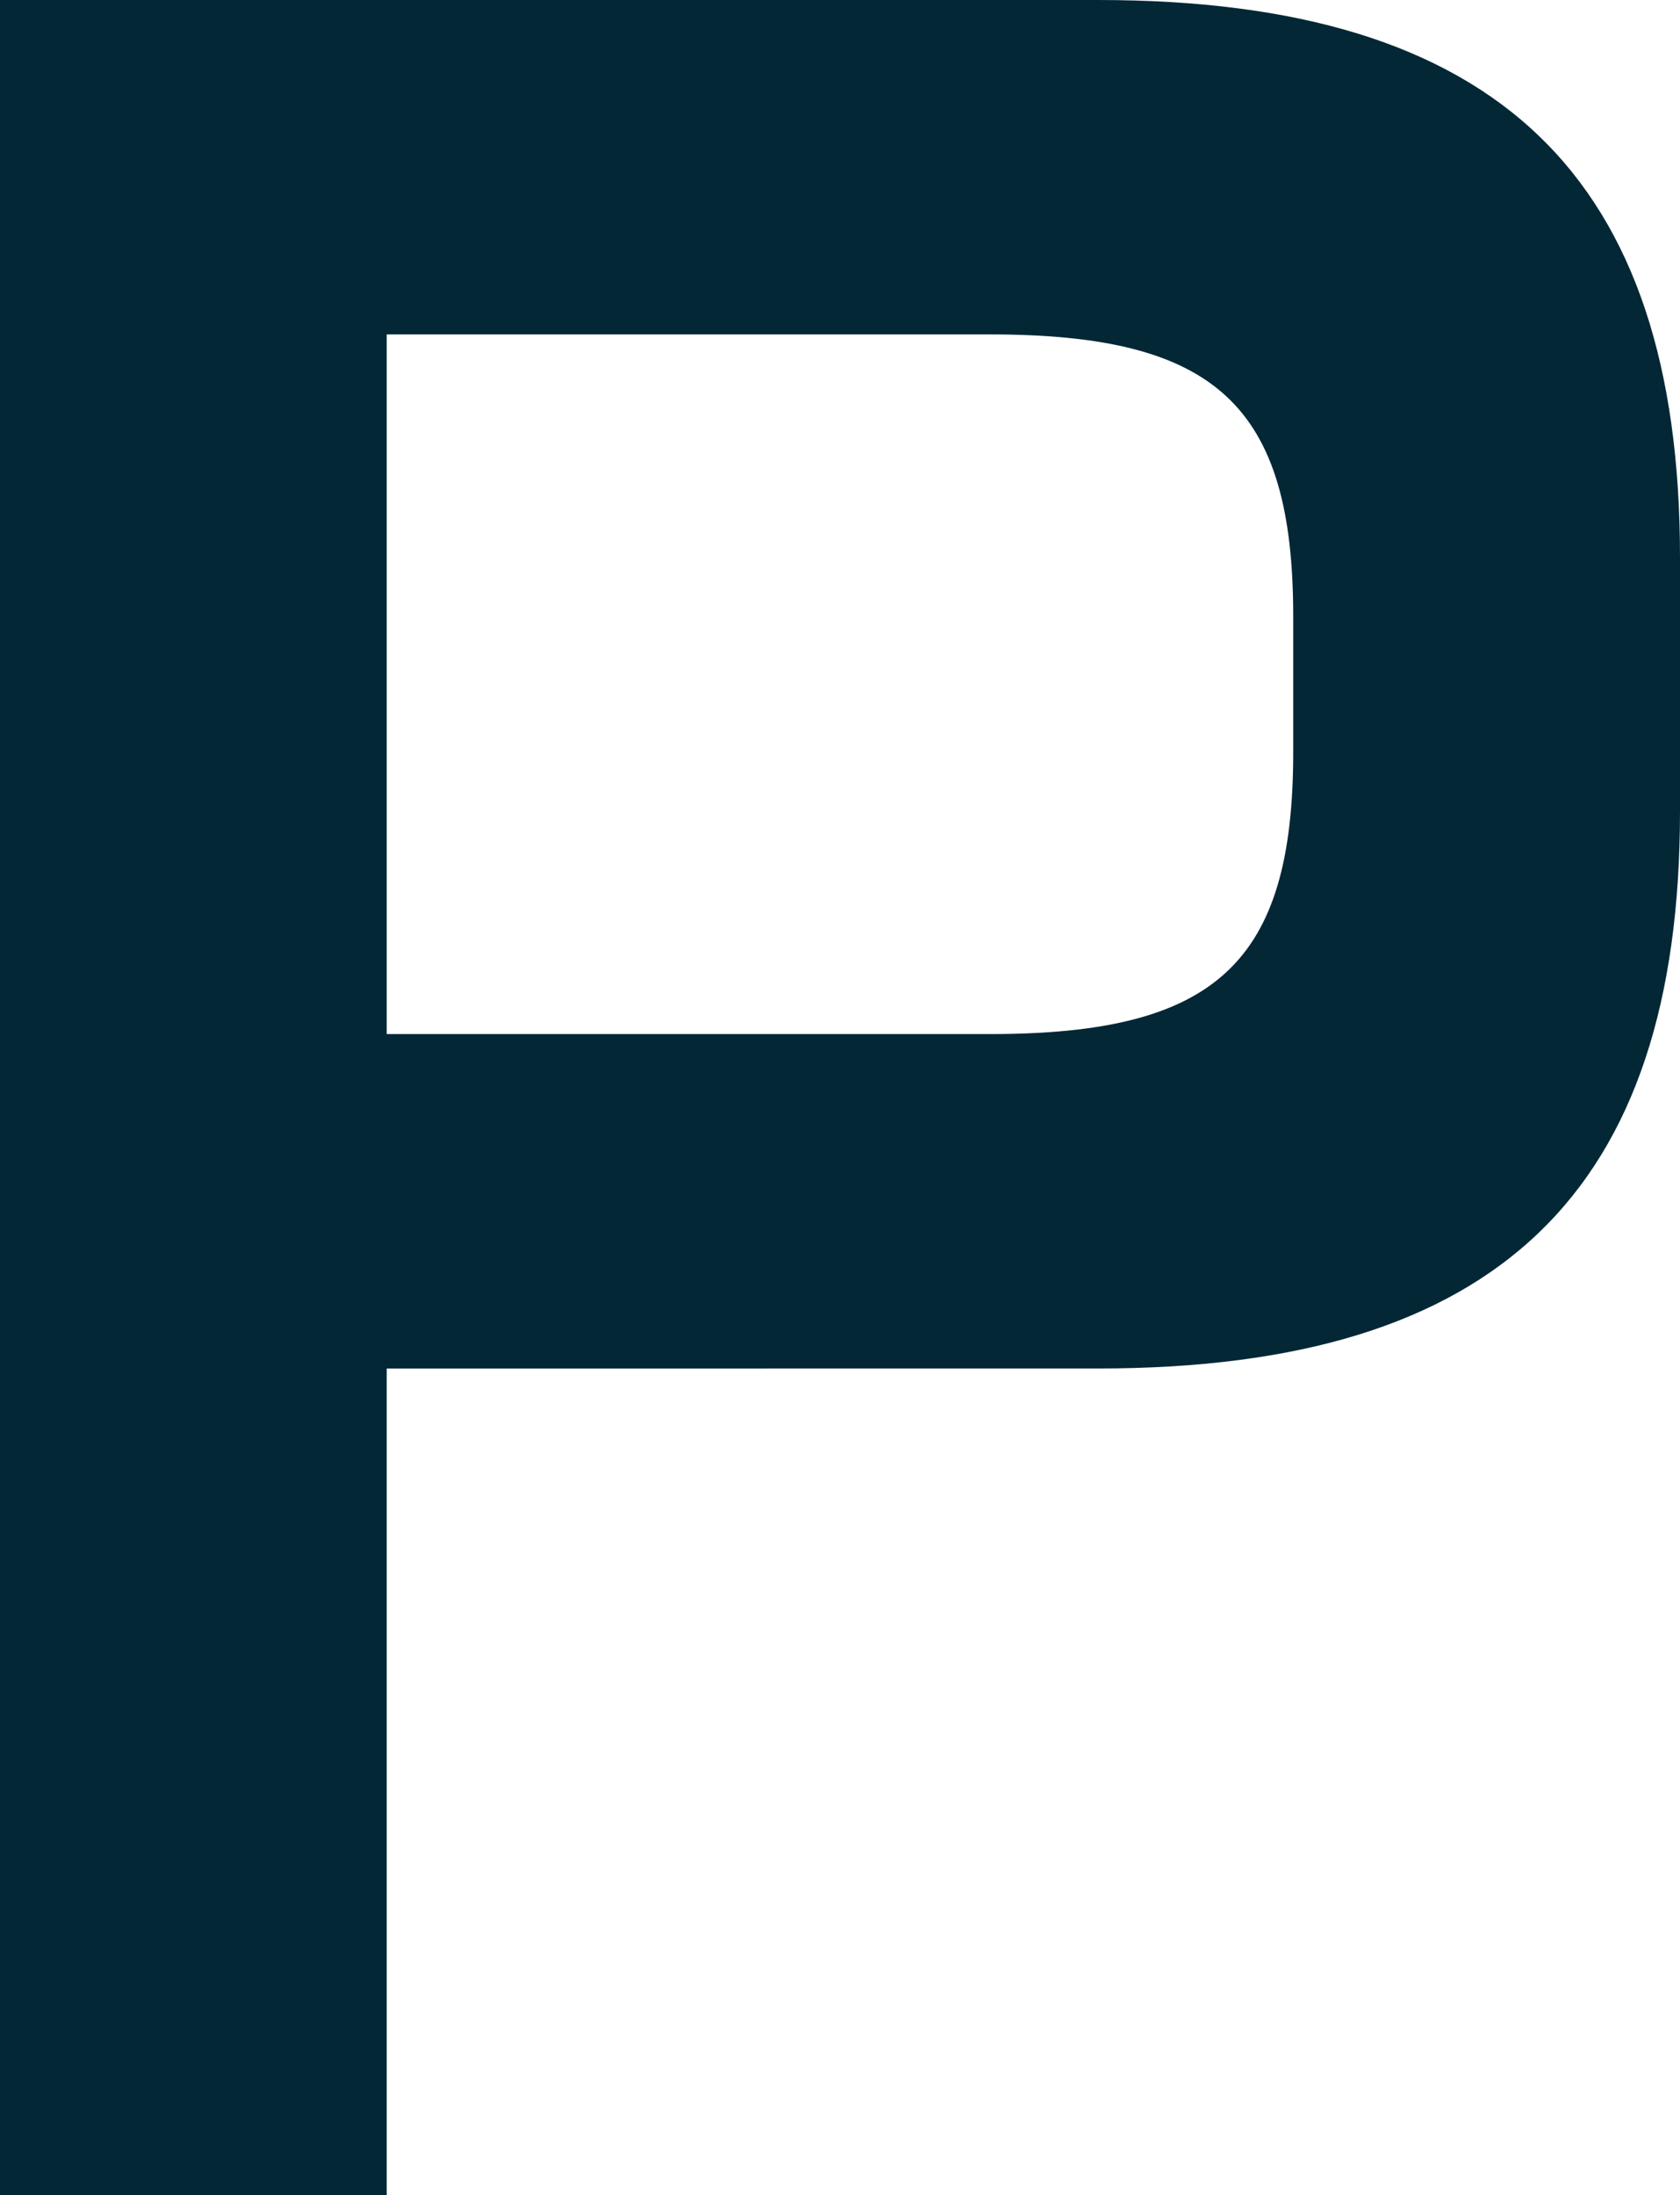
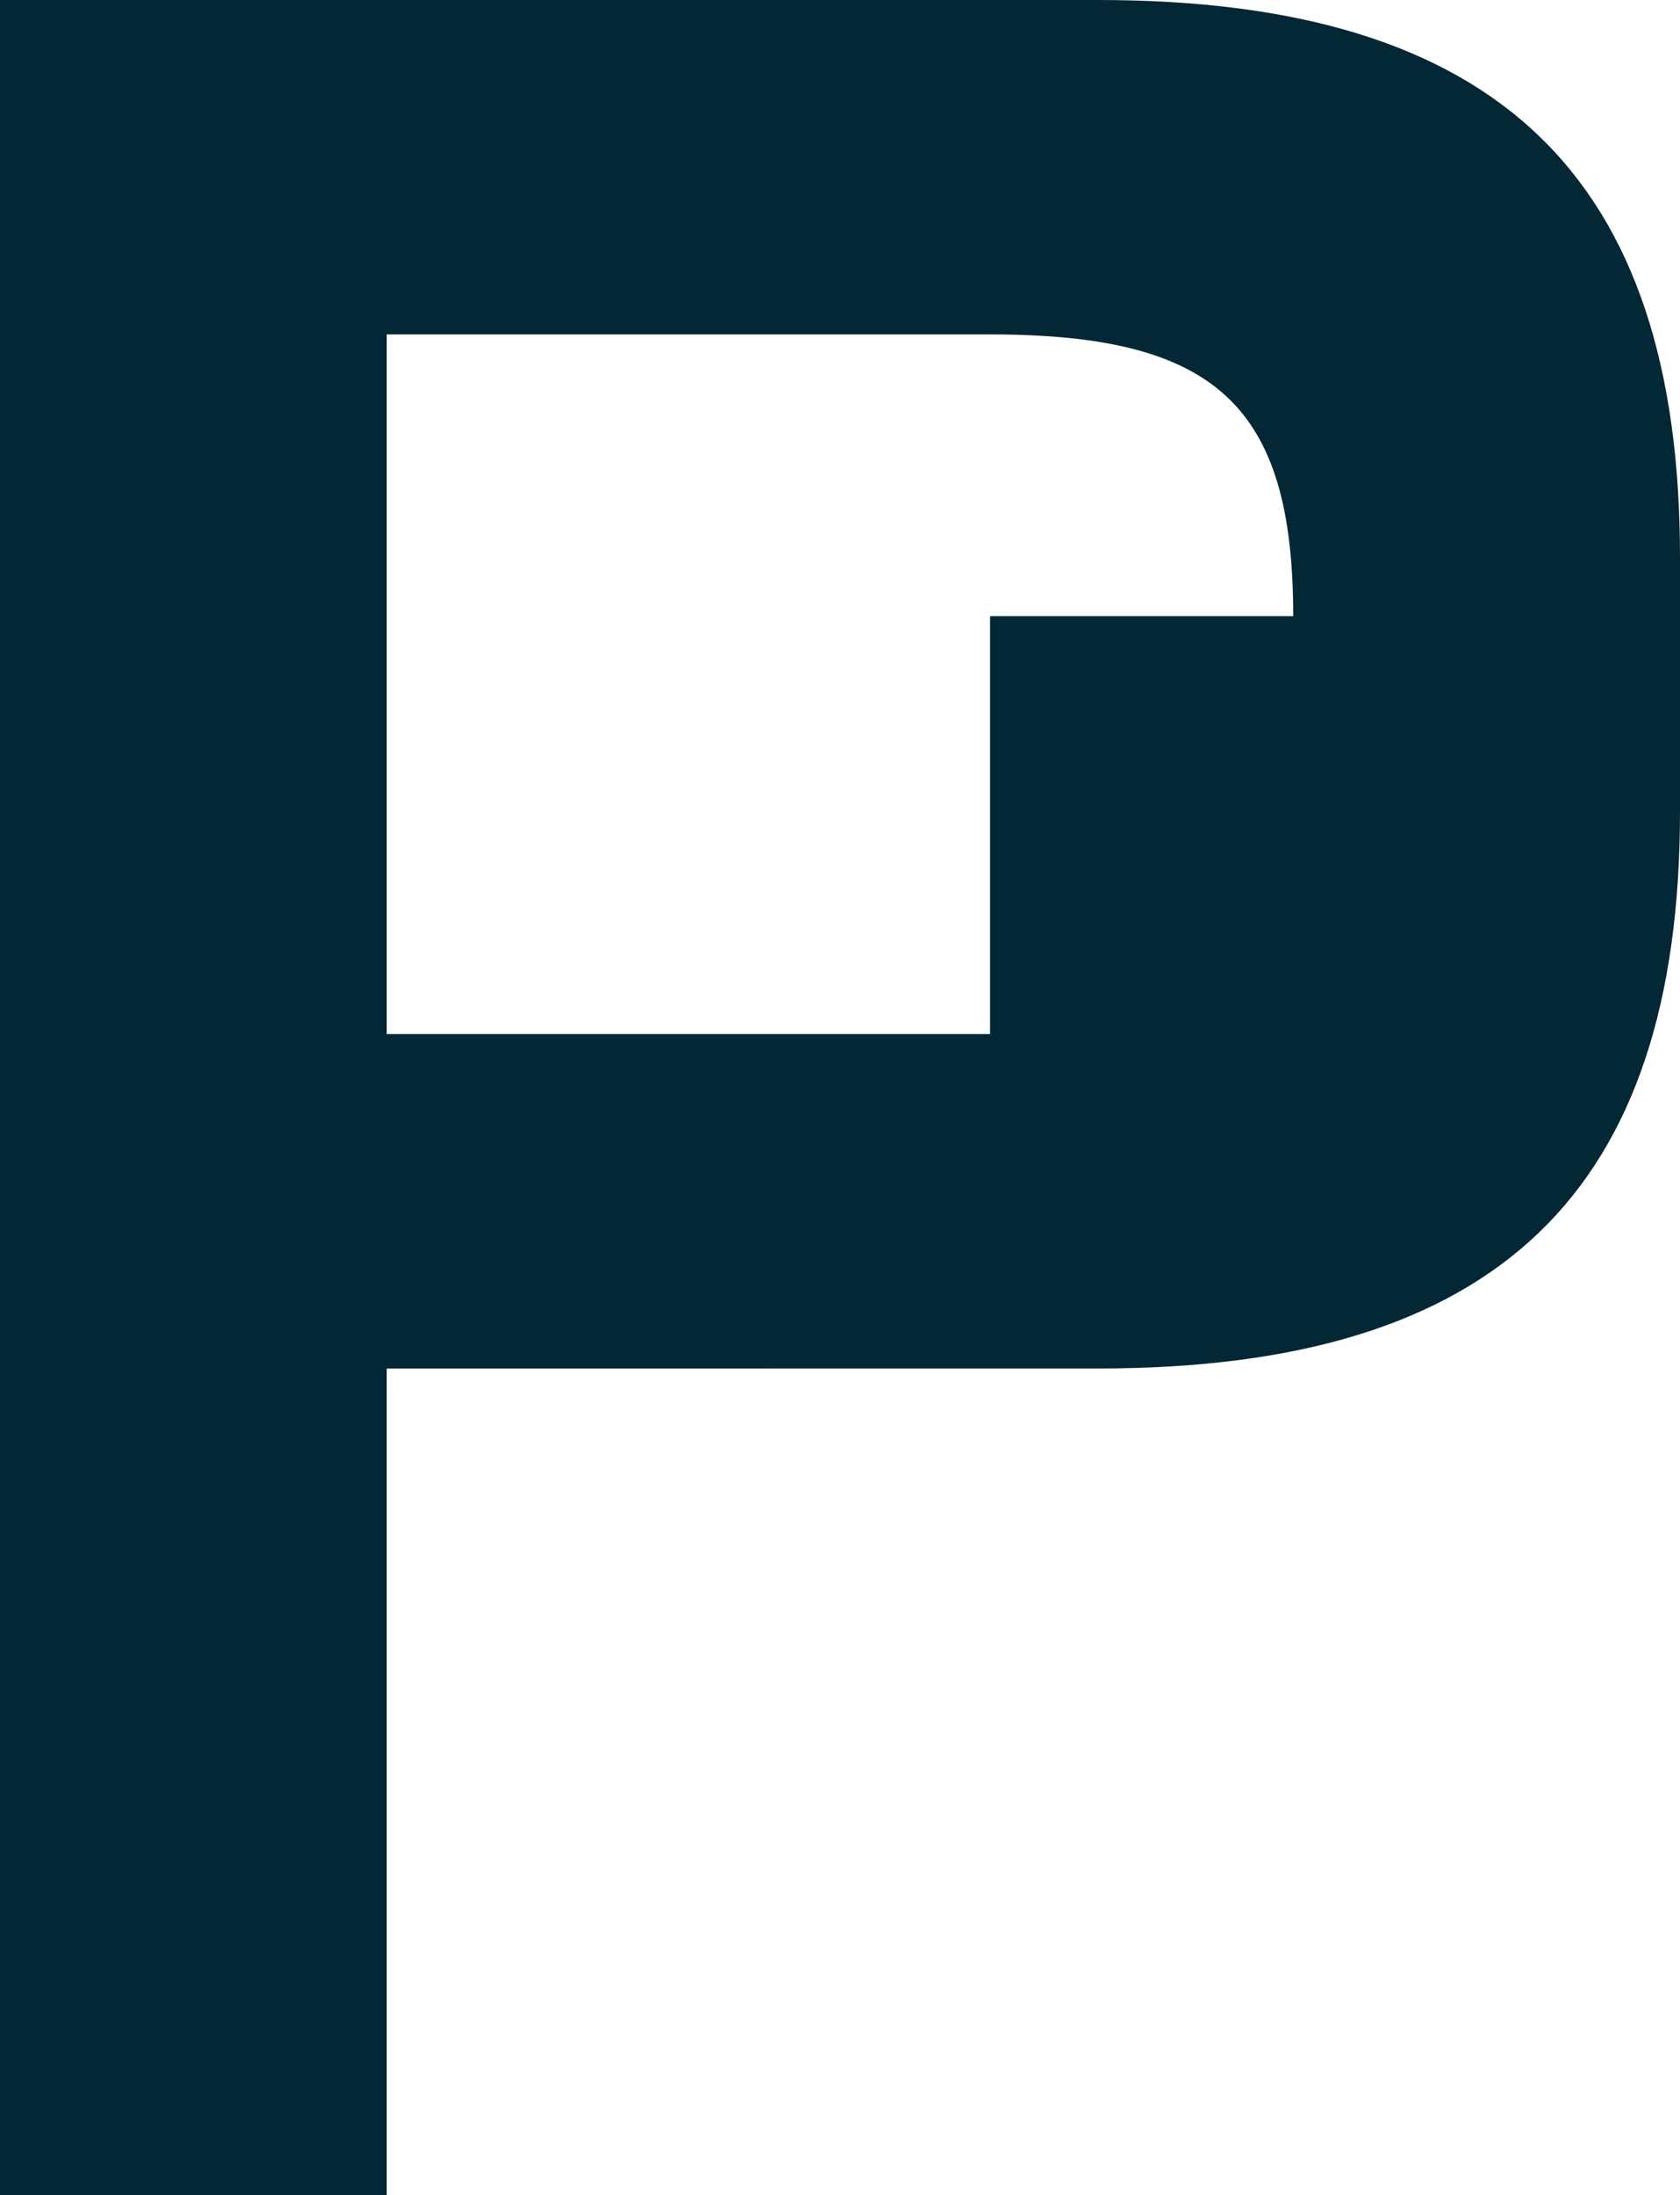
<svg xmlns="http://www.w3.org/2000/svg" width="24.966" height="32.598">
-   <path d="M24.966 8.276v3.77c0 5.656-2.713 8.276-8.644 8.276H5.747v12.276H0V0h16.322c5.93 0 8.644 2.62 8.644 8.276zm-5.748.874c0-3.127-1.149-4.184-4.505-4.184H5.747v10.39h8.966c3.356 0 4.505-1.057 4.505-4.183V9.15z" fill="#042736" />
+   <path d="M24.966 8.276v3.77c0 5.656-2.713 8.276-8.644 8.276H5.747v12.276H0V0h16.322c5.93 0 8.644 2.62 8.644 8.276zm-5.748.874c0-3.127-1.149-4.184-4.505-4.184H5.747v10.39h8.966V9.15z" fill="#042736" />
</svg>